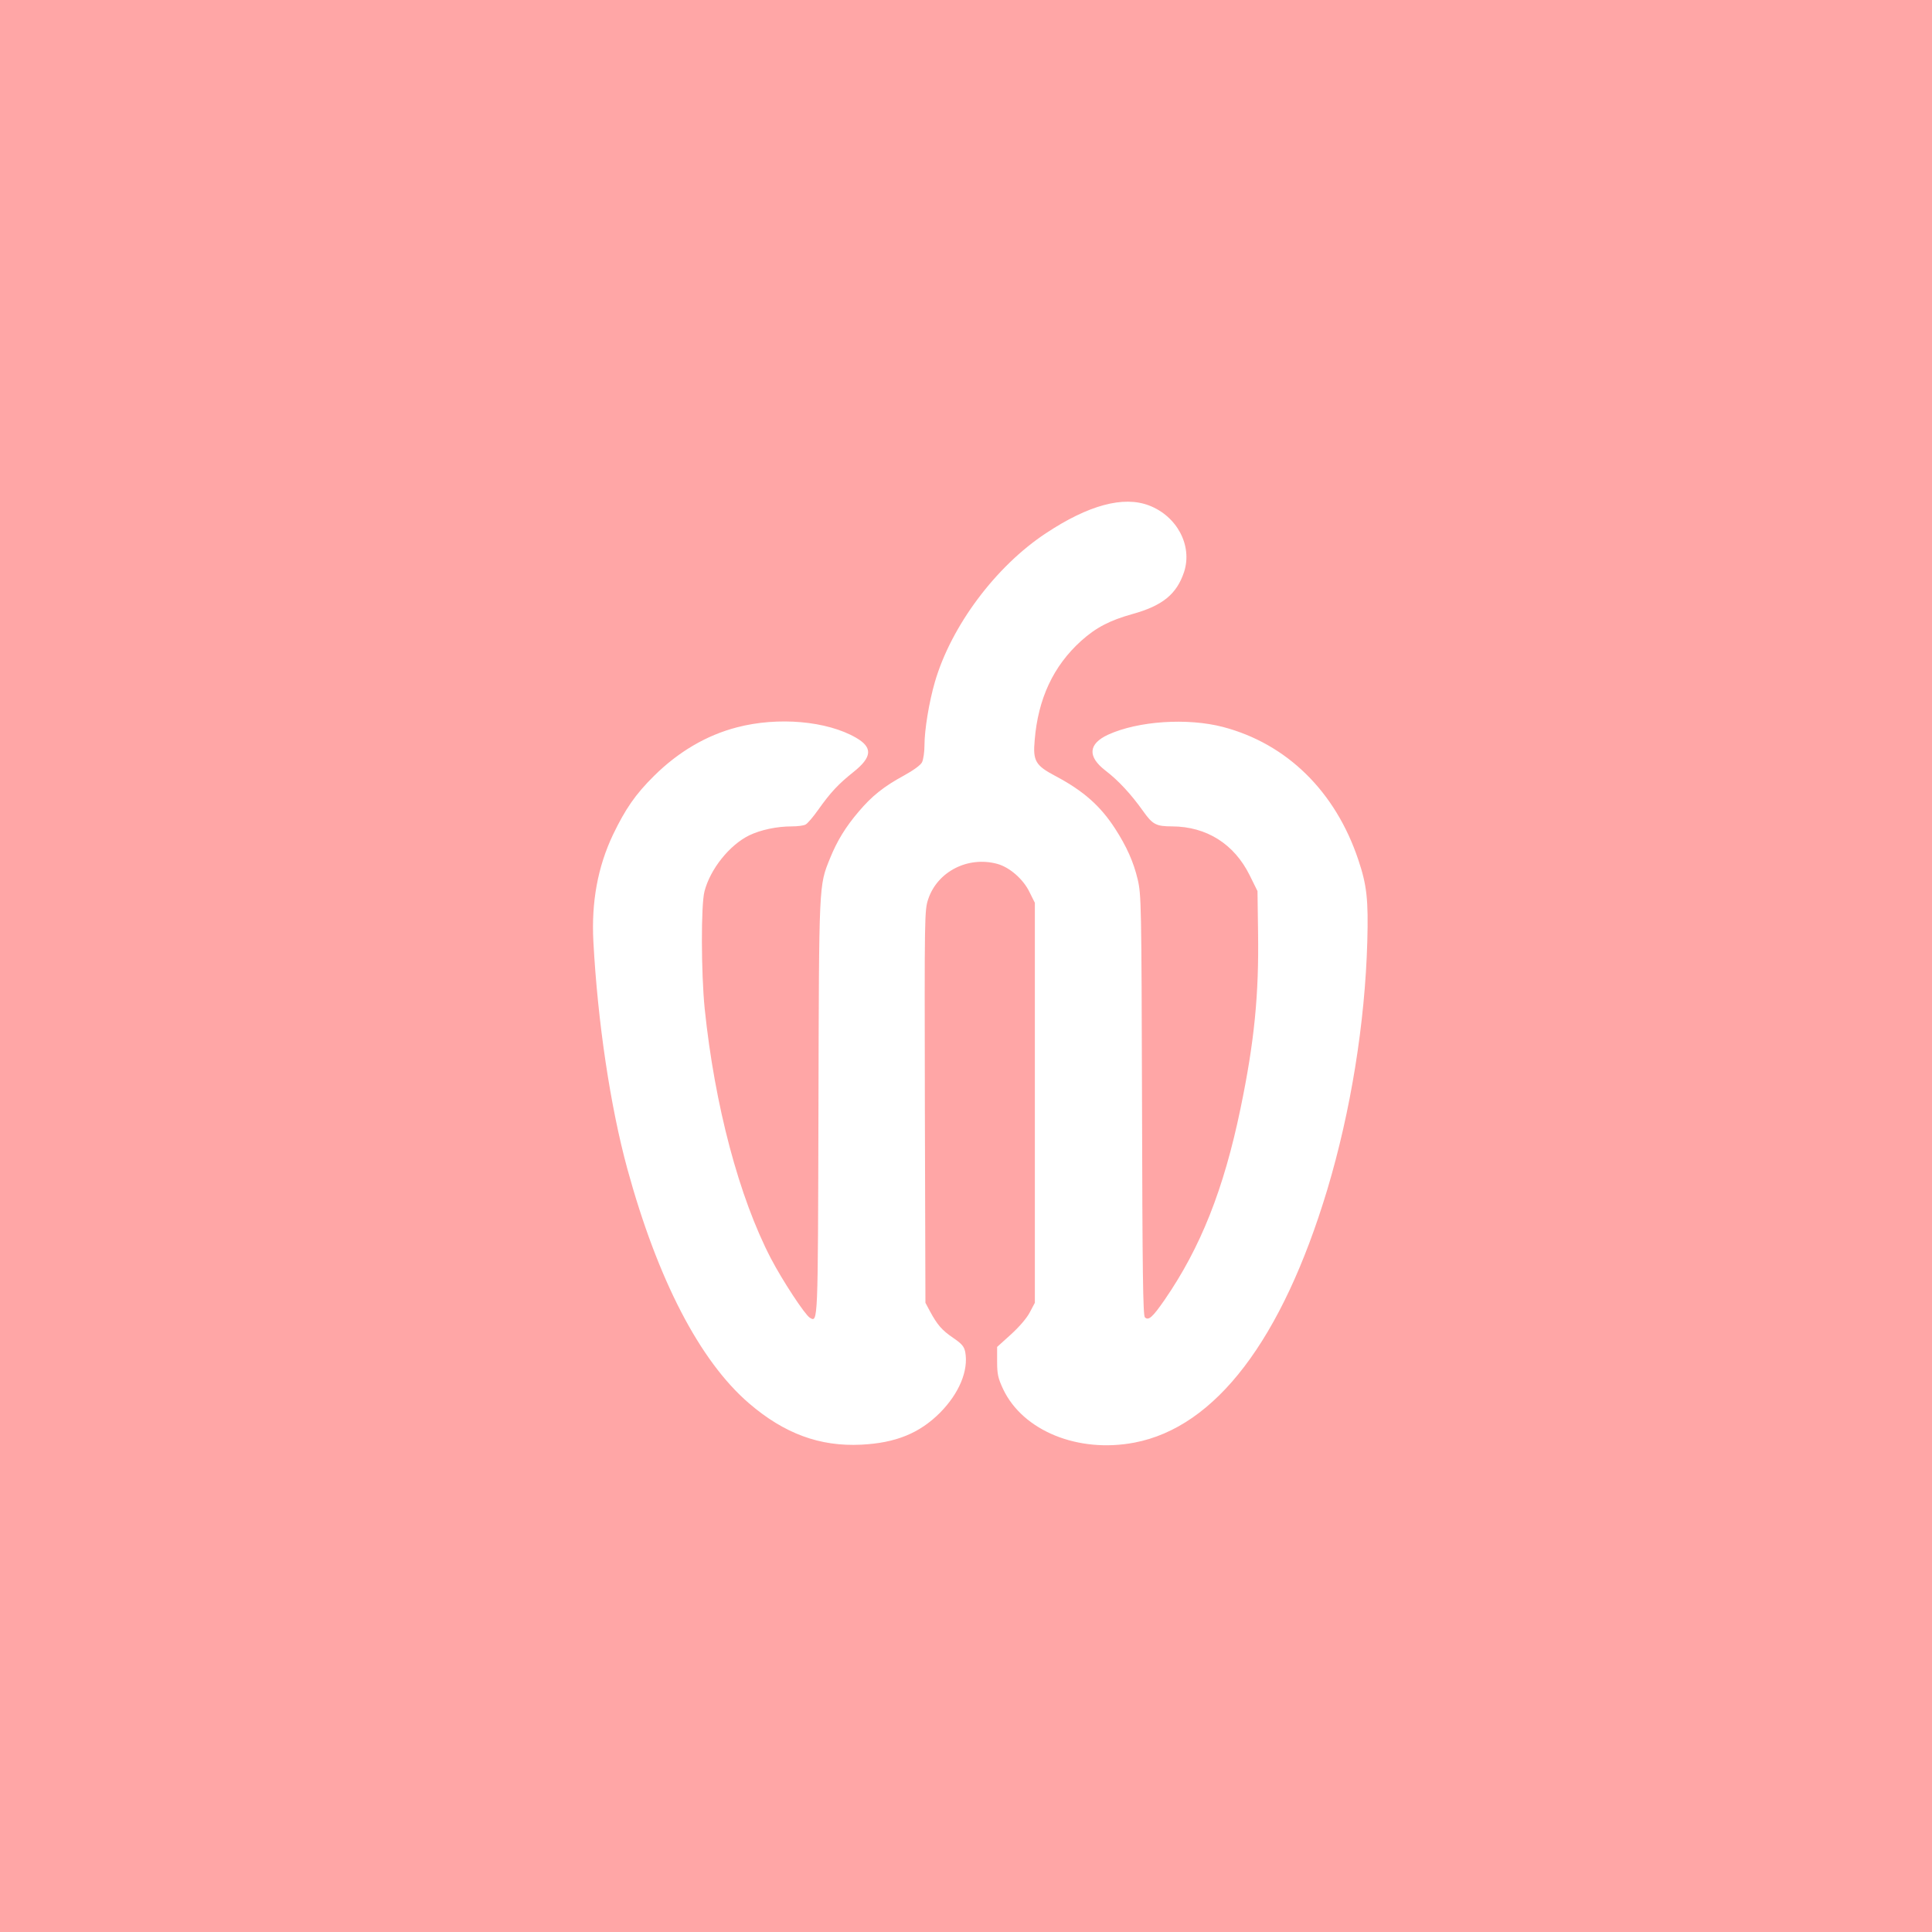
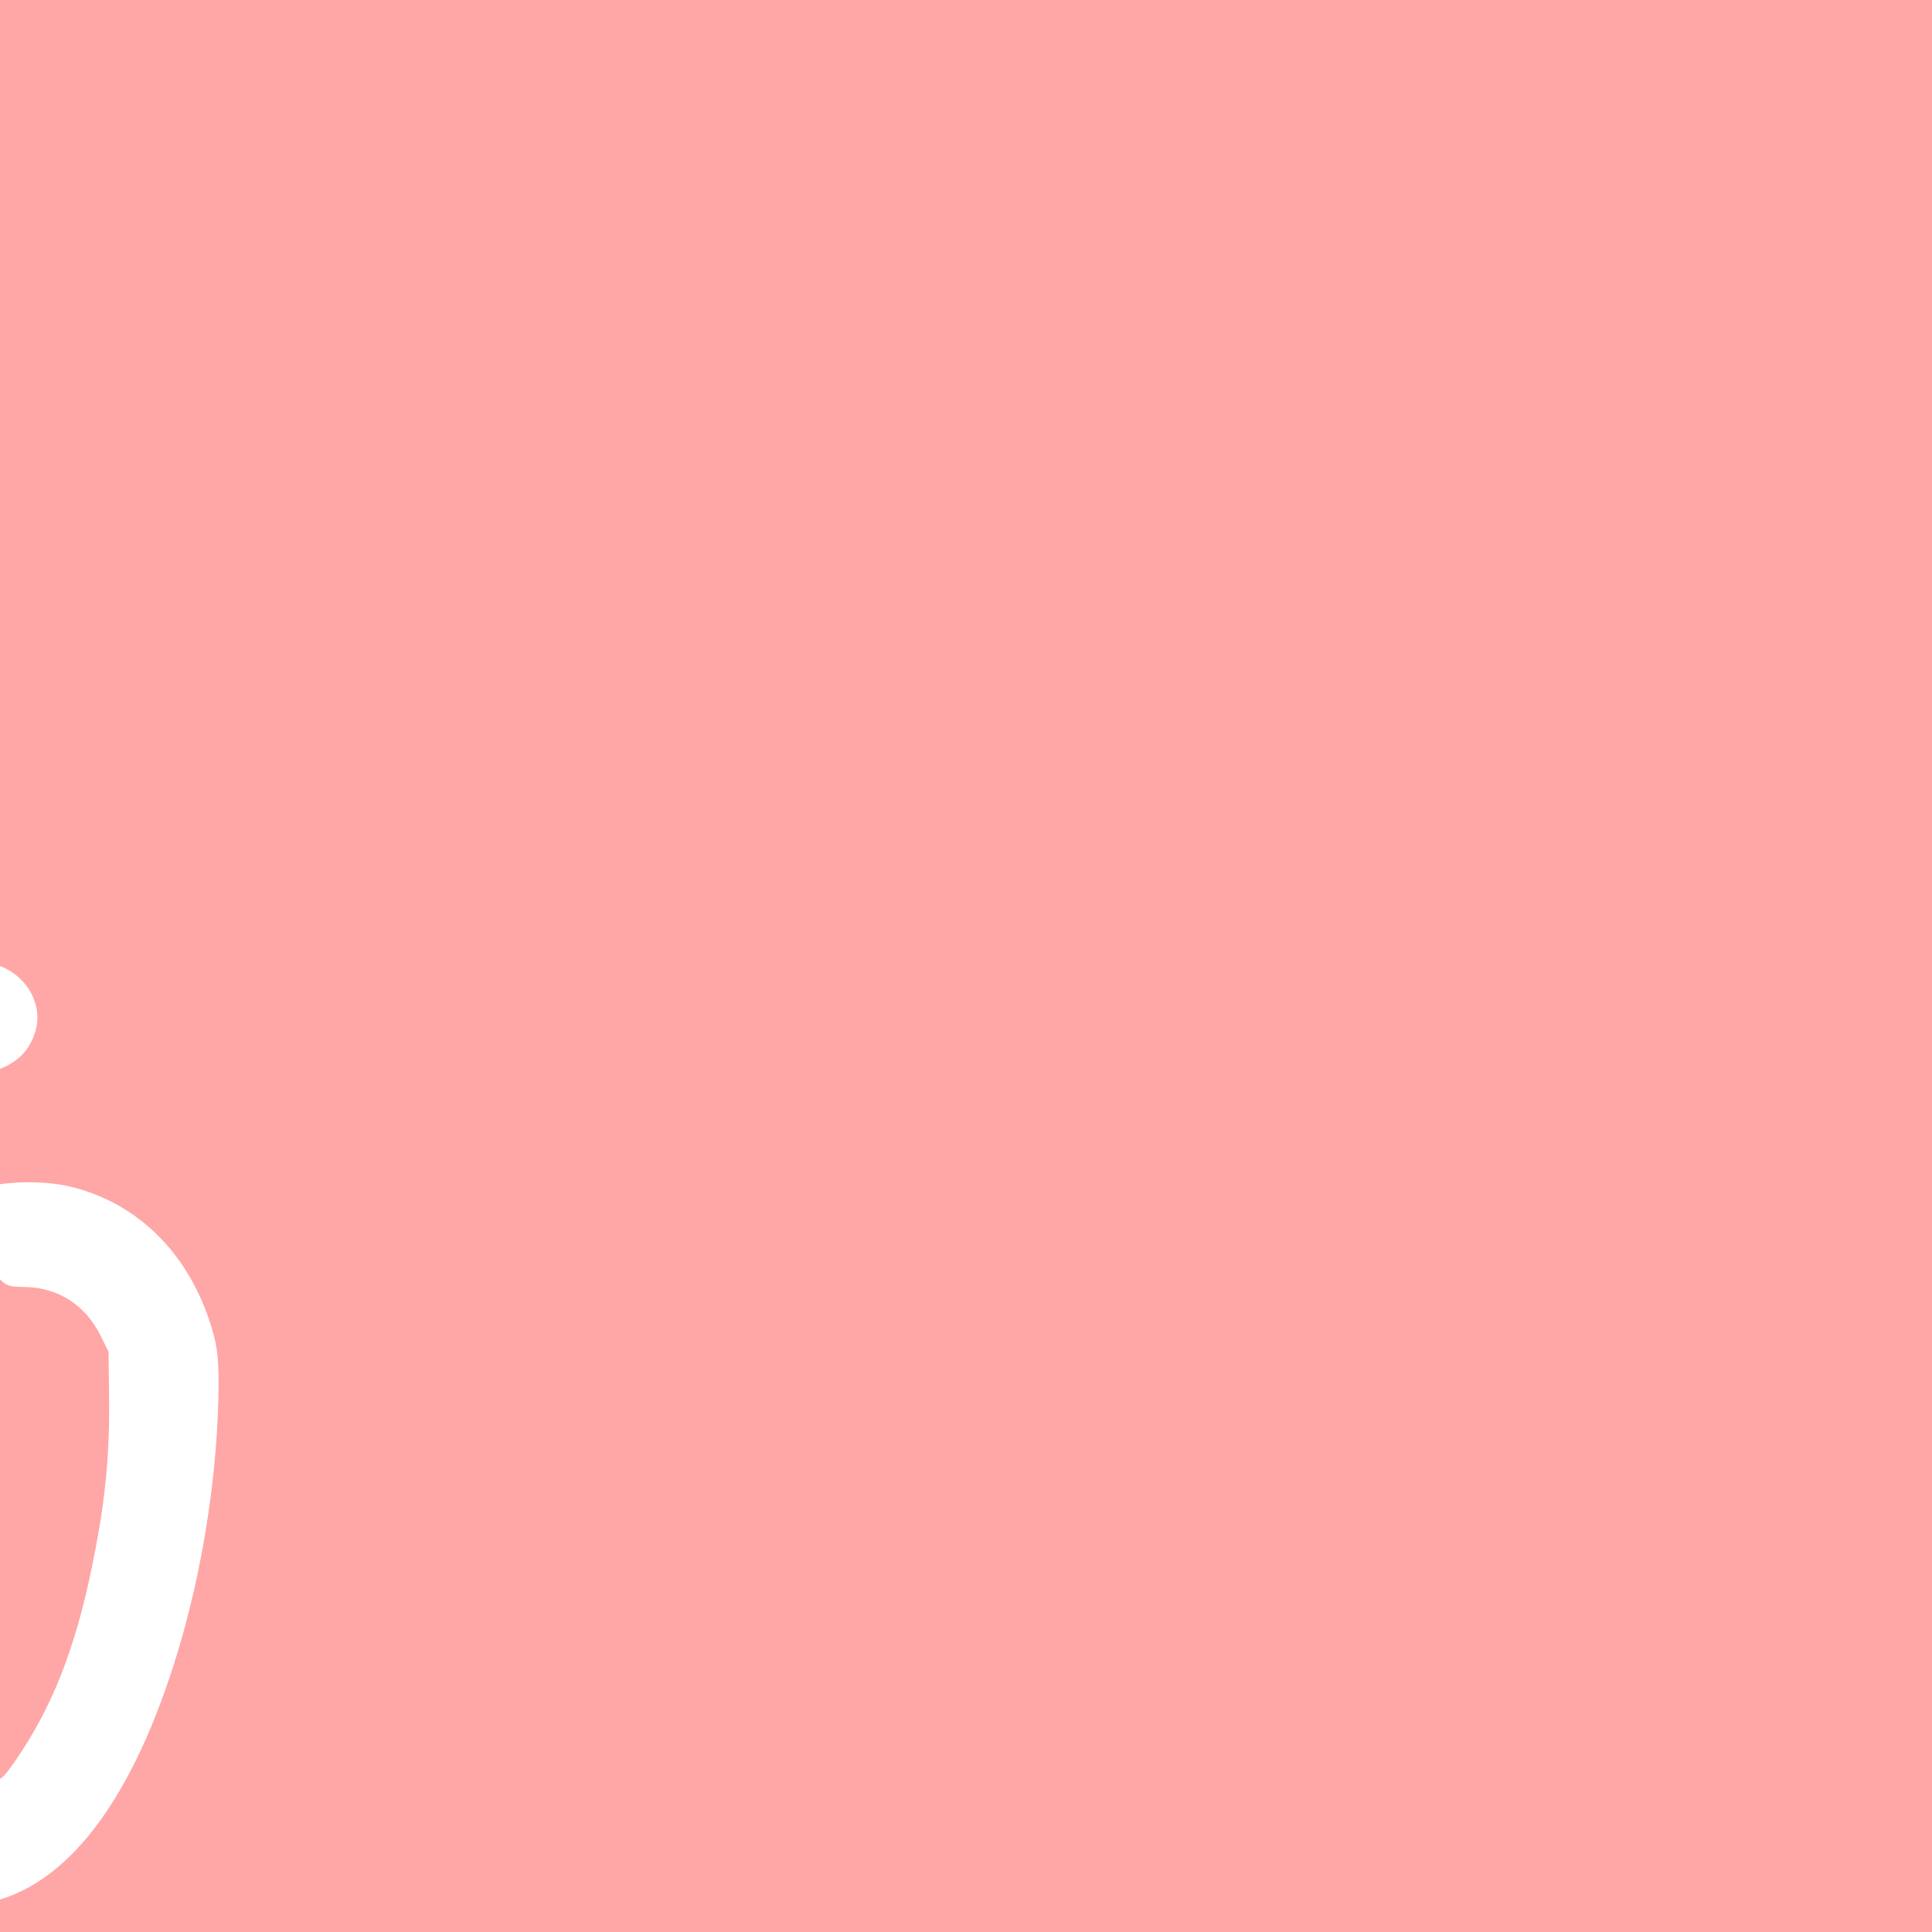
<svg xmlns="http://www.w3.org/2000/svg" version="1.0" width="1024pt" height="1024pt" viewBox="0 0 1024 1024" preserveAspectRatio="xMidYMid meet">
  <g transform="translate(0,1024) scale(0.1,-0.1)" fill="#ffa6a6" stroke="none">
-     <path d="M0 5120 l0 -5120 5120 0 5120 0 0 5120 0 5120 -5120 0 -5120 0 0 -5120z m6090 2441 c149 -57 231 -213 186 -352 -39 -118 -114 -179 -272 -223 -122 -34 -195 -72 -274 -143 -147 -133 -228 -306 -246 -526 -10 -110 4 -134 110 -190 149 -79 239 -159 317 -280 60 -93 97 -175 119 -268 19 -82 20 -125 23 -1197 2 -875 5 -1114 15 -1124 19 -19 40 -1 105 93 190 276 313 584 402 1014 73 351 98 602 93 931 l-3 221 -42 85 c-82 165 -228 257 -410 258 -86 0 -104 10 -155 82 -64 90 -131 162 -199 214 -96 74 -91 141 14 190 160 73 421 90 609 41 339 -89 596 -342 717 -703 46 -136 54 -213 48 -434 -12 -433 -88 -901 -212 -1315 -240 -796 -592 -1259 -1022 -1341 -298 -57 -591 62 -696 283 -27 58 -32 79 -32 146 l0 78 73 66 c43 39 84 86 100 117 l27 51 0 1060 0 1060 -29 58 c-33 68 -105 130 -169 148 -156 43 -318 -40 -367 -186 -20 -60 -20 -78 -18 -1101 l3 -1039 24 -45 c39 -72 63 -100 123 -141 47 -32 58 -46 64 -75 18 -98 -32 -219 -134 -322 -108 -108 -234 -160 -417 -169 -219 -11 -408 58 -596 220 -260 224 -483 654 -644 1242 -90 330 -157 777 -180 1205 -11 209 23 395 104 566 66 137 119 214 217 311 129 128 278 216 440 258 218 57 477 34 631 -55 90 -52 86 -103 -15 -183 -79 -63 -120 -107 -186 -200 -26 -37 -56 -72 -66 -77 -10 -6 -43 -10 -73 -10 -79 0 -165 -18 -227 -48 -103 -51 -205 -177 -236 -296 -19 -71 -18 -431 1 -622 53 -512 182 -999 351 -1324 61 -117 180 -298 206 -314 44 -26 43 -43 46 1112 3 1198 2 1176 61 1322 38 94 83 167 152 248 70 83 134 134 241 192 49 27 88 55 95 70 7 14 13 55 13 91 0 80 24 227 55 334 86 296 322 613 589 789 225 149 410 199 546 147z" />
+     <path d="M0 5120 l0 -5120 5120 0 5120 0 0 5120 0 5120 -5120 0 -5120 0 0 -5120z c149 -57 231 -213 186 -352 -39 -118 -114 -179 -272 -223 -122 -34 -195 -72 -274 -143 -147 -133 -228 -306 -246 -526 -10 -110 4 -134 110 -190 149 -79 239 -159 317 -280 60 -93 97 -175 119 -268 19 -82 20 -125 23 -1197 2 -875 5 -1114 15 -1124 19 -19 40 -1 105 93 190 276 313 584 402 1014 73 351 98 602 93 931 l-3 221 -42 85 c-82 165 -228 257 -410 258 -86 0 -104 10 -155 82 -64 90 -131 162 -199 214 -96 74 -91 141 14 190 160 73 421 90 609 41 339 -89 596 -342 717 -703 46 -136 54 -213 48 -434 -12 -433 -88 -901 -212 -1315 -240 -796 -592 -1259 -1022 -1341 -298 -57 -591 62 -696 283 -27 58 -32 79 -32 146 l0 78 73 66 c43 39 84 86 100 117 l27 51 0 1060 0 1060 -29 58 c-33 68 -105 130 -169 148 -156 43 -318 -40 -367 -186 -20 -60 -20 -78 -18 -1101 l3 -1039 24 -45 c39 -72 63 -100 123 -141 47 -32 58 -46 64 -75 18 -98 -32 -219 -134 -322 -108 -108 -234 -160 -417 -169 -219 -11 -408 58 -596 220 -260 224 -483 654 -644 1242 -90 330 -157 777 -180 1205 -11 209 23 395 104 566 66 137 119 214 217 311 129 128 278 216 440 258 218 57 477 34 631 -55 90 -52 86 -103 -15 -183 -79 -63 -120 -107 -186 -200 -26 -37 -56 -72 -66 -77 -10 -6 -43 -10 -73 -10 -79 0 -165 -18 -227 -48 -103 -51 -205 -177 -236 -296 -19 -71 -18 -431 1 -622 53 -512 182 -999 351 -1324 61 -117 180 -298 206 -314 44 -26 43 -43 46 1112 3 1198 2 1176 61 1322 38 94 83 167 152 248 70 83 134 134 241 192 49 27 88 55 95 70 7 14 13 55 13 91 0 80 24 227 55 334 86 296 322 613 589 789 225 149 410 199 546 147z" />
  </g>
</svg>